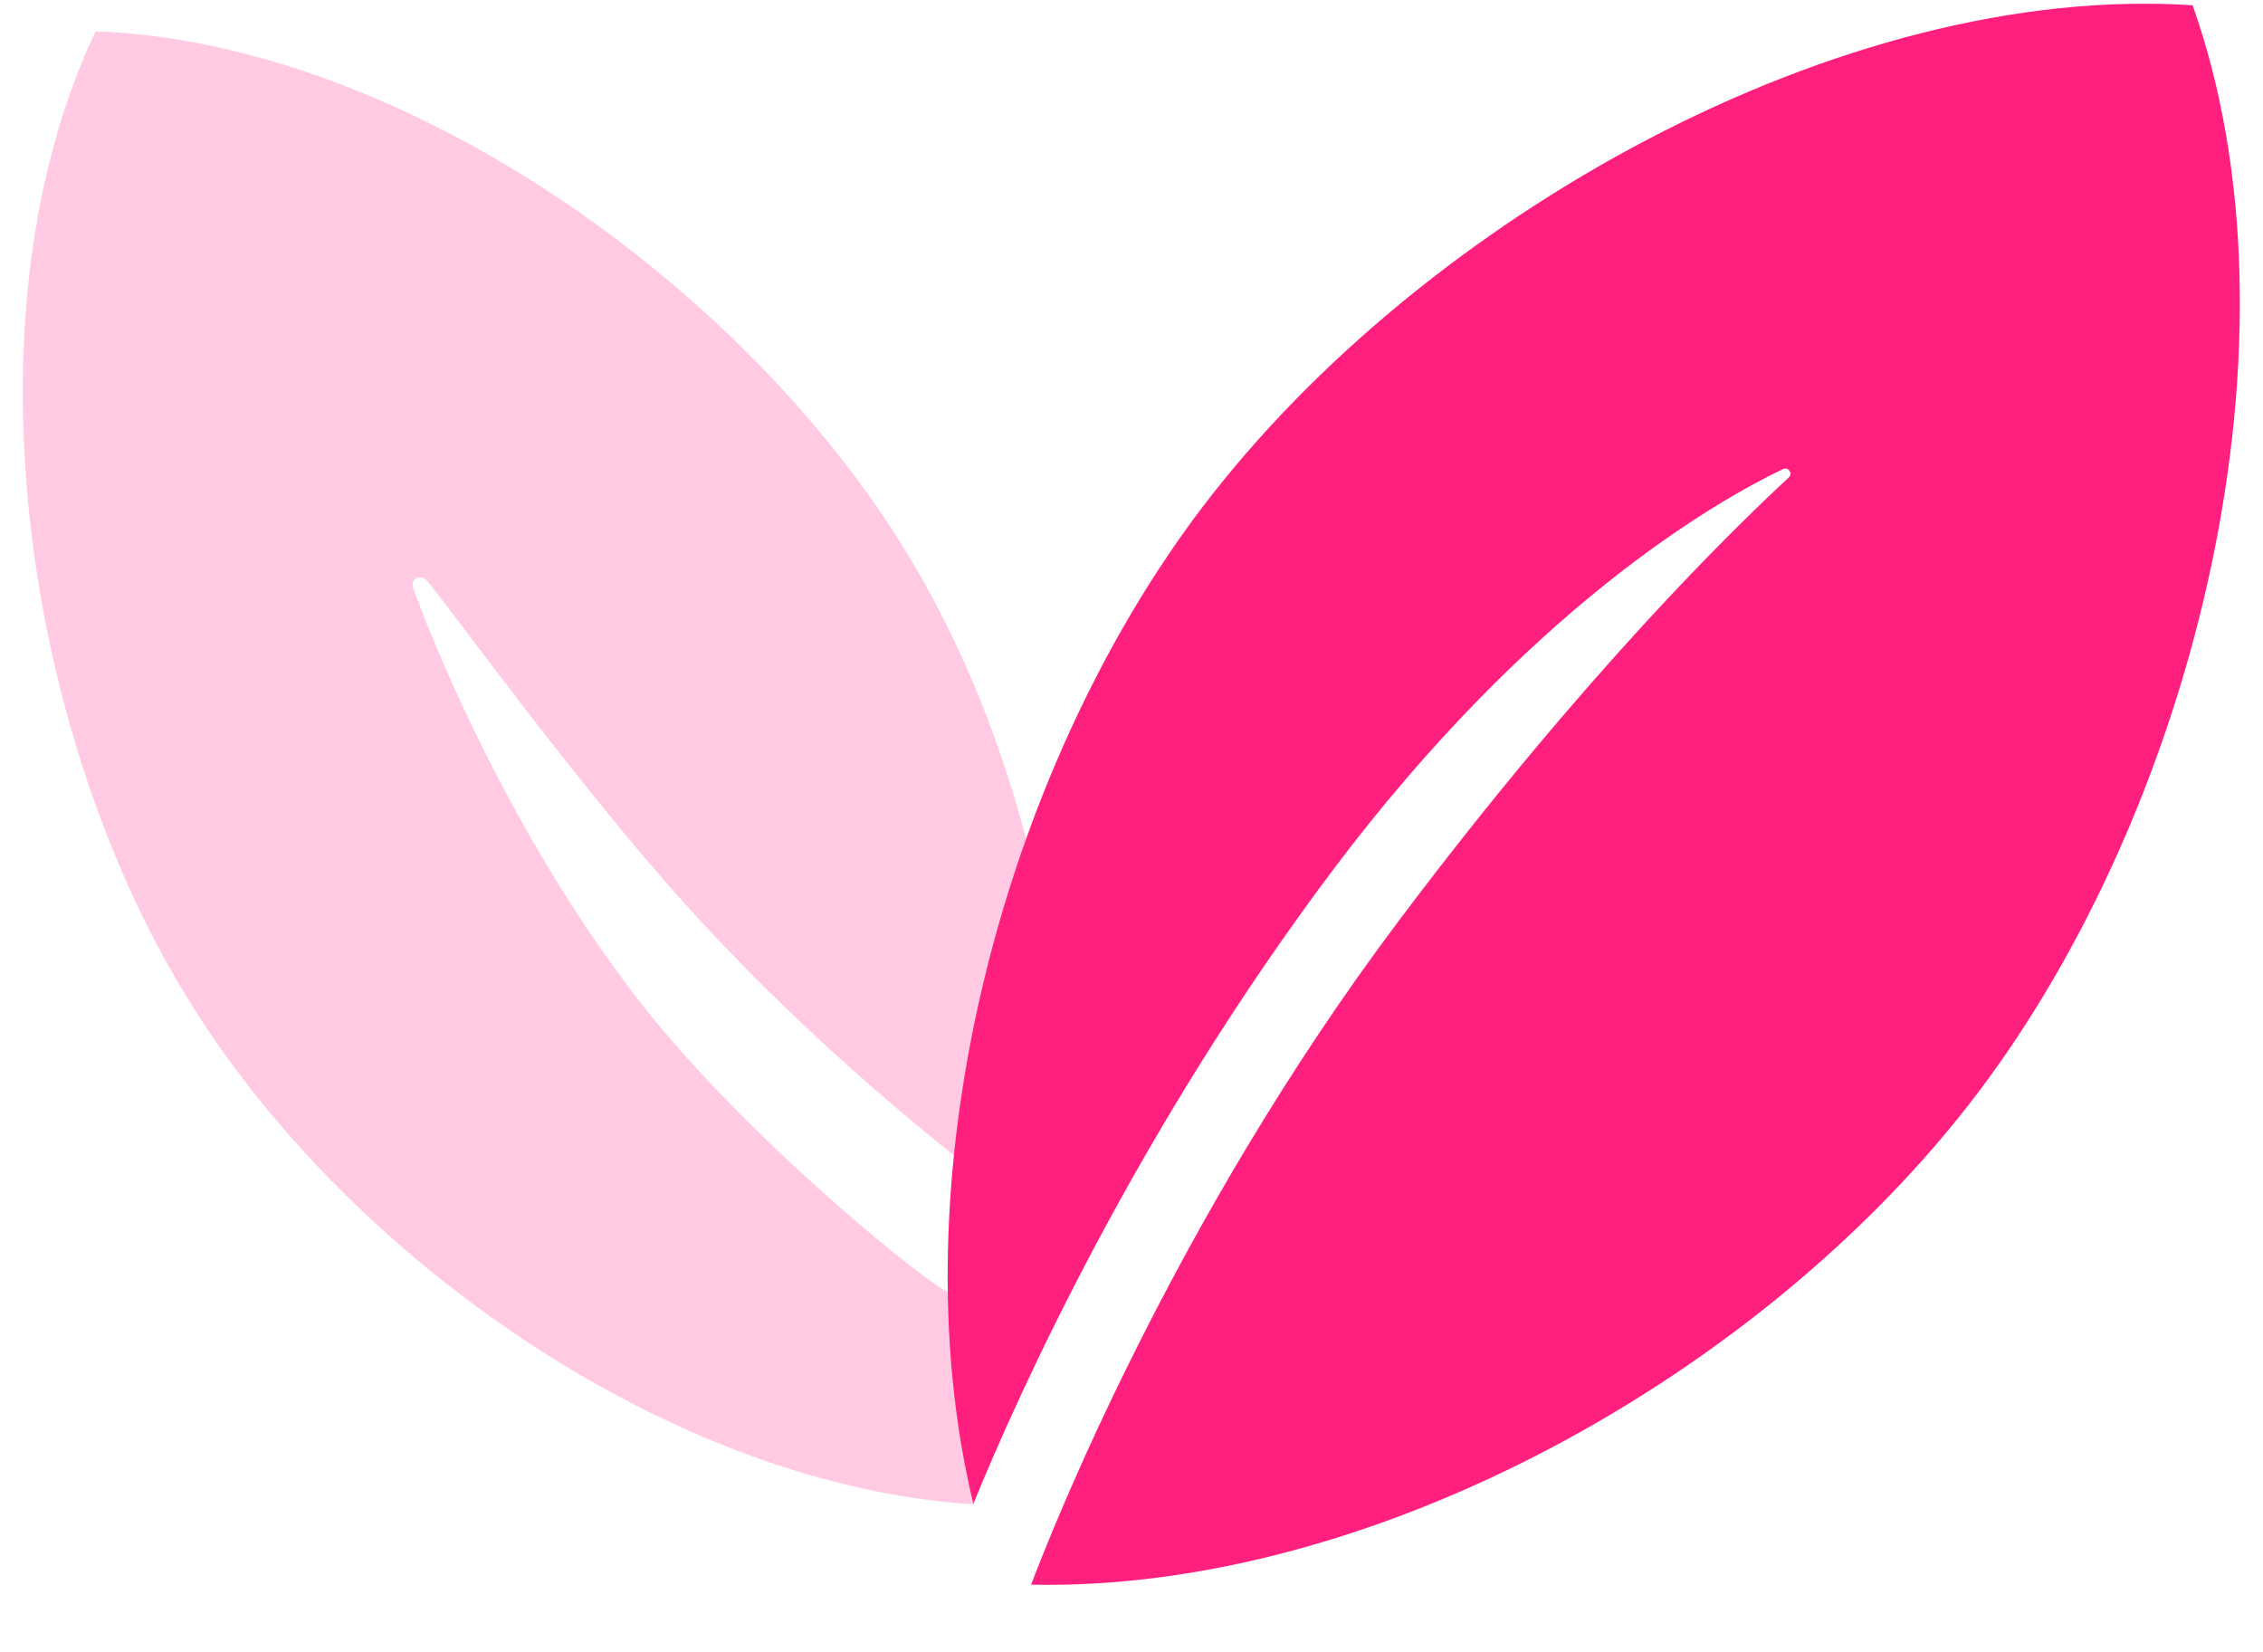
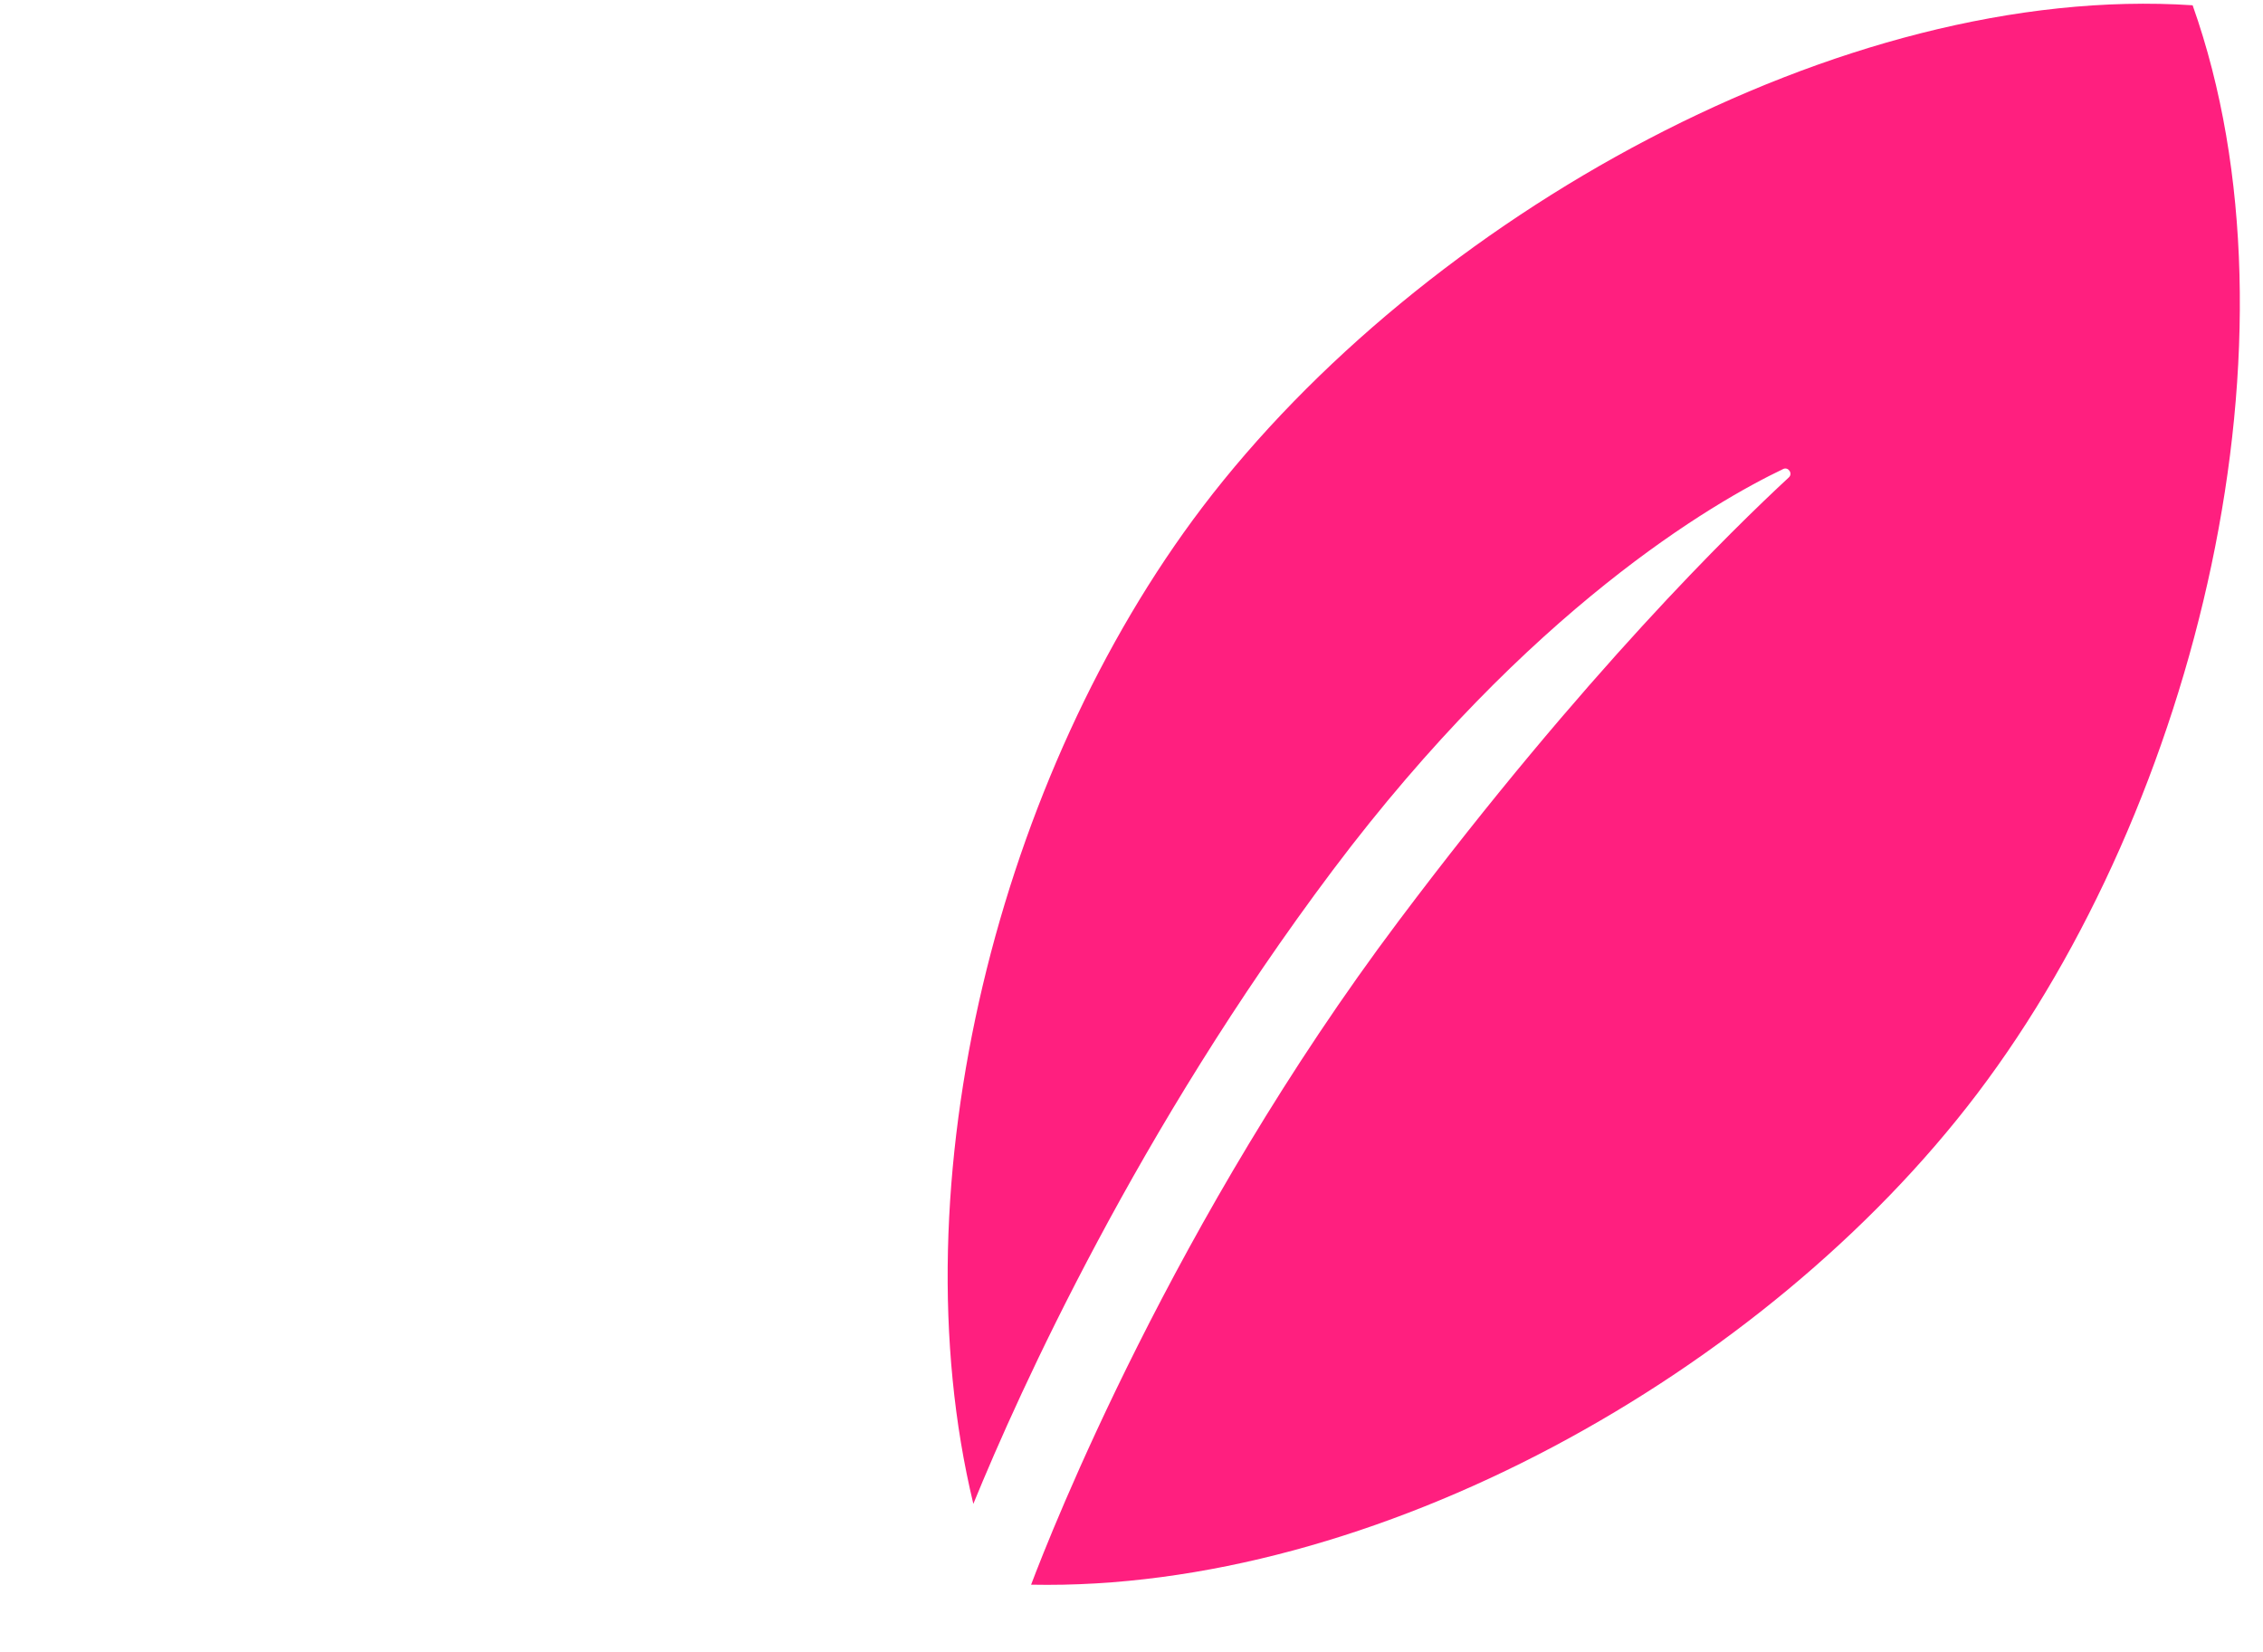
<svg xmlns="http://www.w3.org/2000/svg" width="63" height="46" viewBox="0 0 63 46" fill="none">
  <g clip-path="url(#clip0_3485_2700)">
-     <path d="M26.438 35.984C26.047 35.942 20.746 31.694 17.739 27.796C13.627 22.459 11.501 16.368 11.501 16.368C11.417 16.06 11.739 16.004 11.879 16.158C12.466 16.829 16.019 21.788 19.151 25.253C22.816 29.305 26.522 32.142 27.879 33.217C28.075 33.371 28.214 33.553 28.326 33.748C28.774 31.862 29.249 30.283 29.599 29.864C29.305 24.737 27.767 19.553 25.277 15.445C20.704 7.901 11.165 1.18 2.662 0.873C-0.988 8.557 0.564 20.112 5.138 27.657C9.627 35.062 18.732 41.363 27.123 41.88C26.942 41.279 27.361 38.387 27.935 35.593C27.515 35.9 26.97 36.04 26.438 35.984Z" fill="#FFCAE2" />
    <path d="M61.041 0.147C51.279 -0.496 39.6 6.057 33.474 14.119C27.824 21.566 24.943 32.925 27.097 41.866C28.398 38.681 31.684 31.444 37.097 24.234C42.579 16.941 47.712 13.979 49.642 13.057C49.782 12.987 49.922 13.183 49.796 13.294C48.258 14.72 44.118 18.743 38.943 25.631C32.663 33.986 29.265 42.635 28.705 44.116C38.244 44.311 49.125 38.248 55.041 30.451C61.166 22.376 64.313 9.368 61.041 0.147Z" fill="#FF1F7F" />
  </g>
  <defs>
    <clipPath id="clip0_3485_2700">
      <rect width="62" height="45.091" fill="white" transform="translate(0.41 0.104)" />
    </clipPath>
  </defs>
</svg>